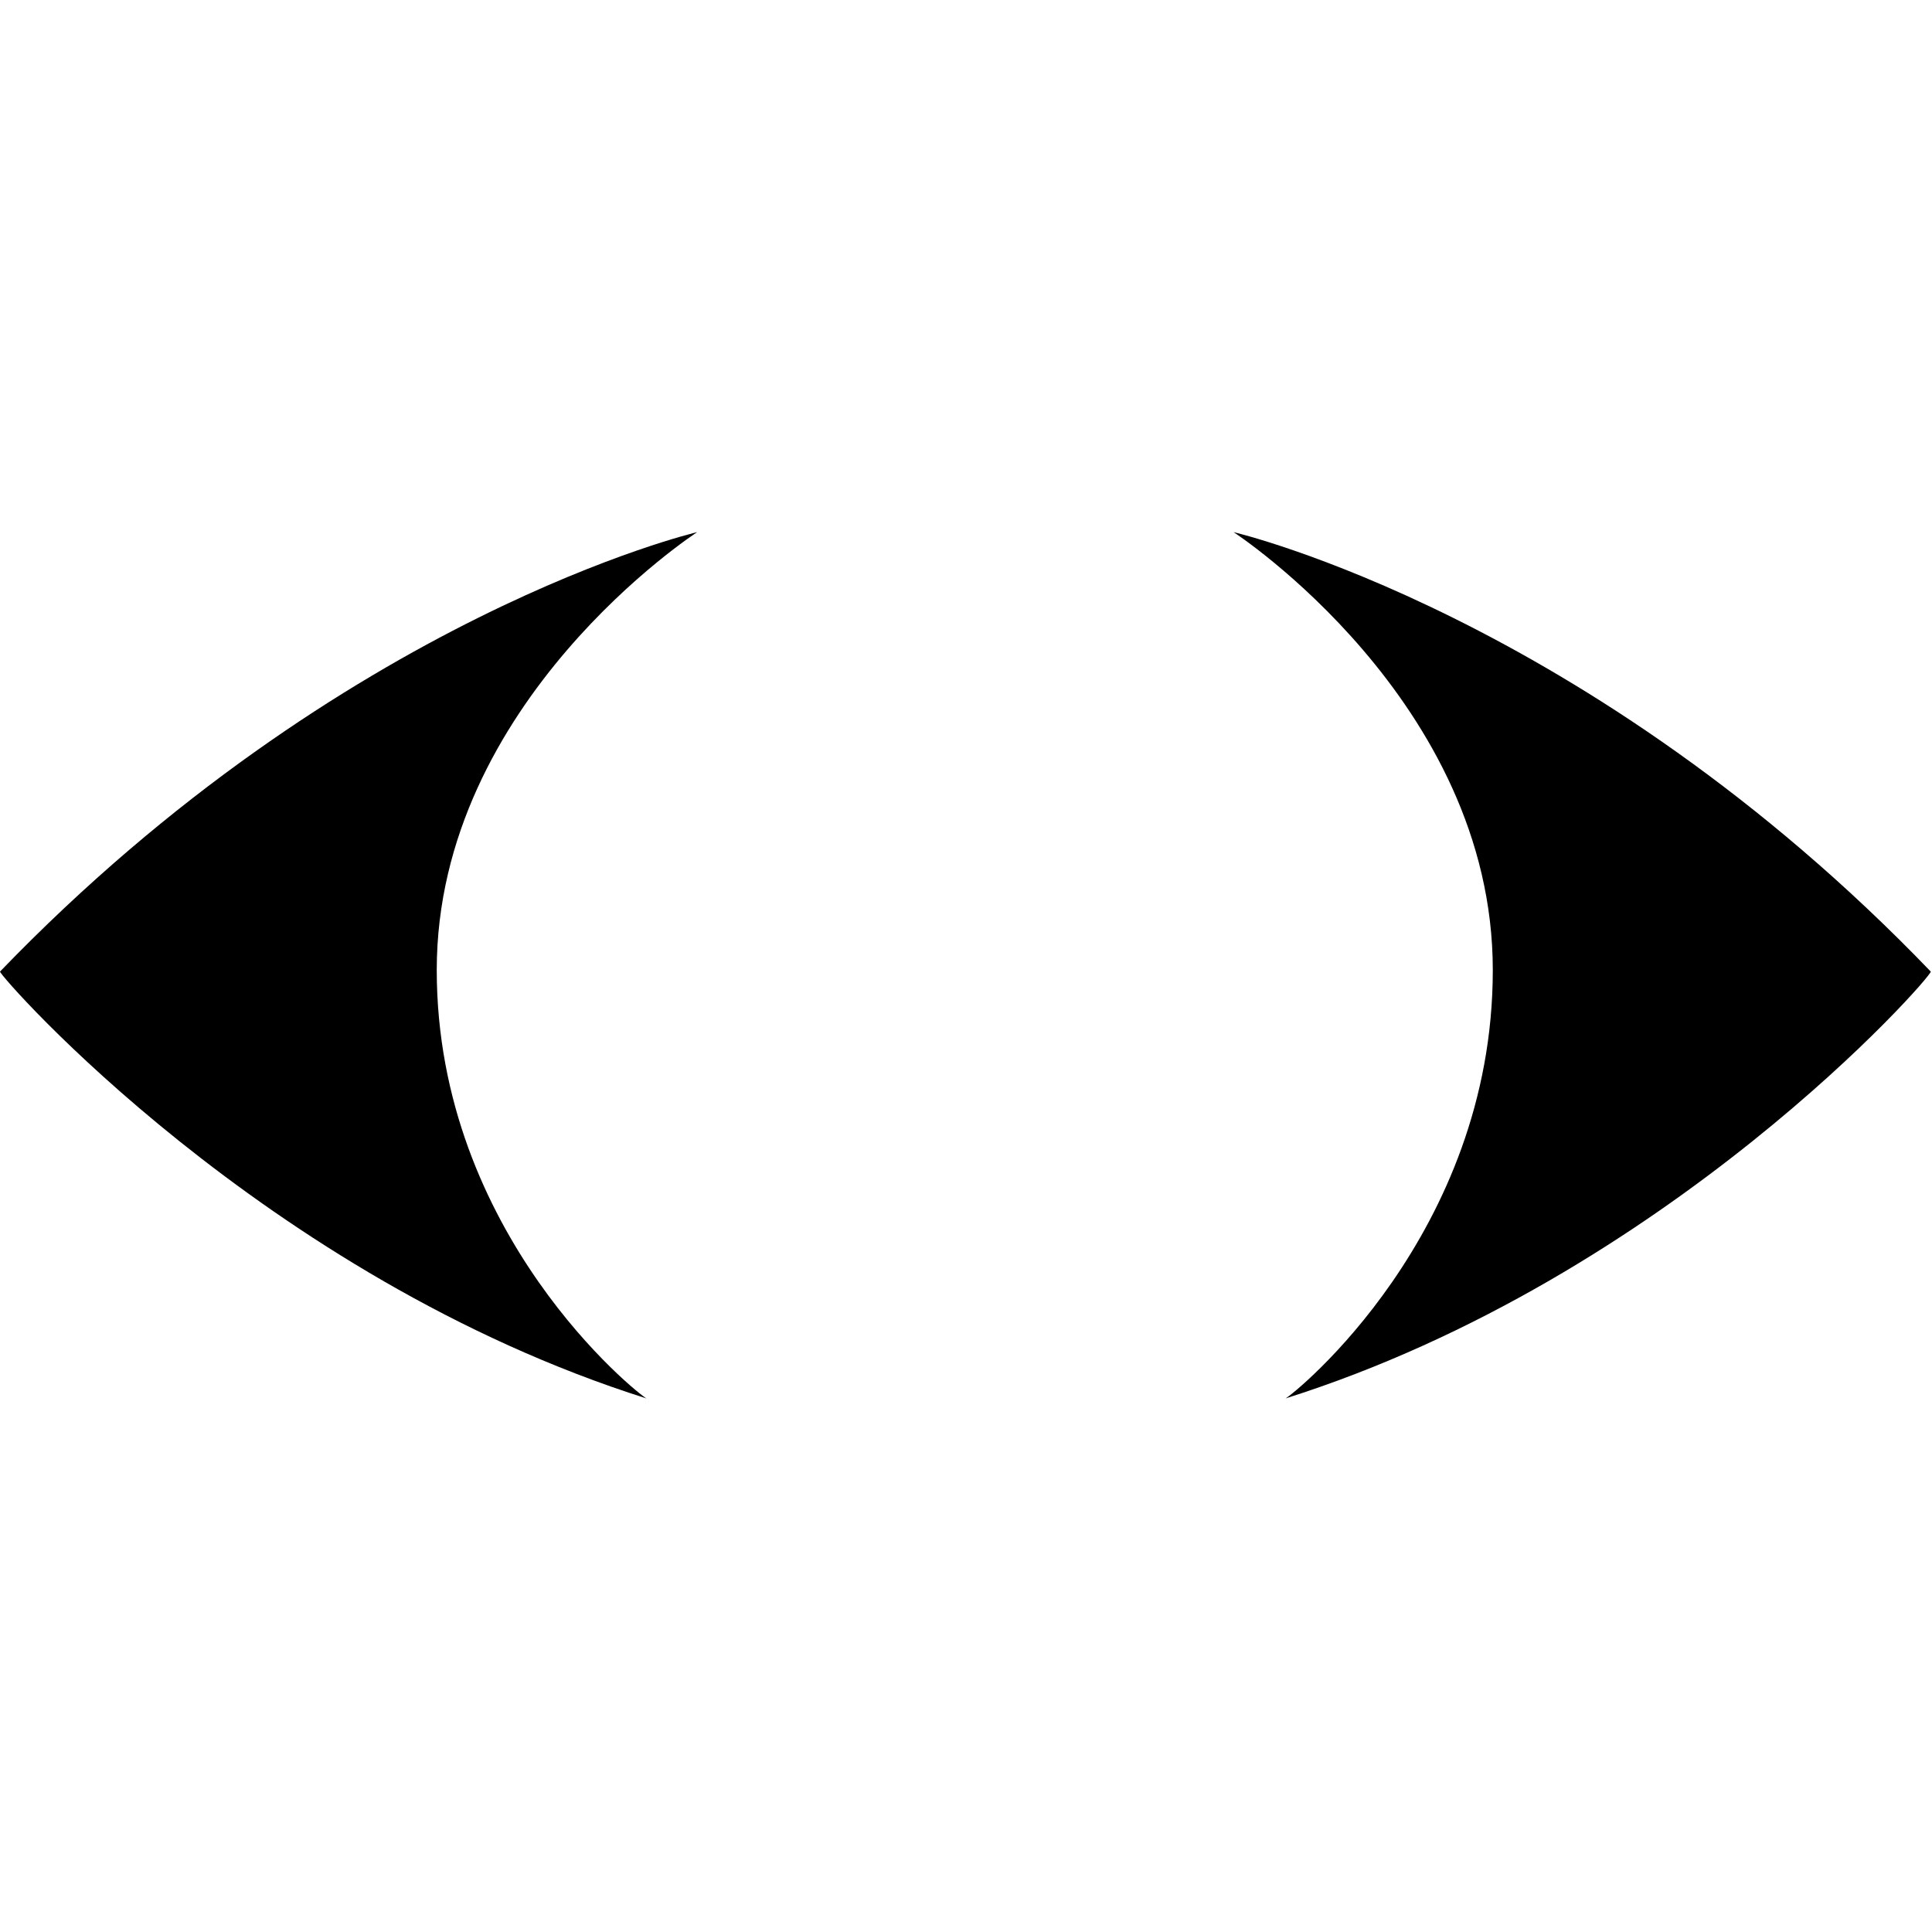
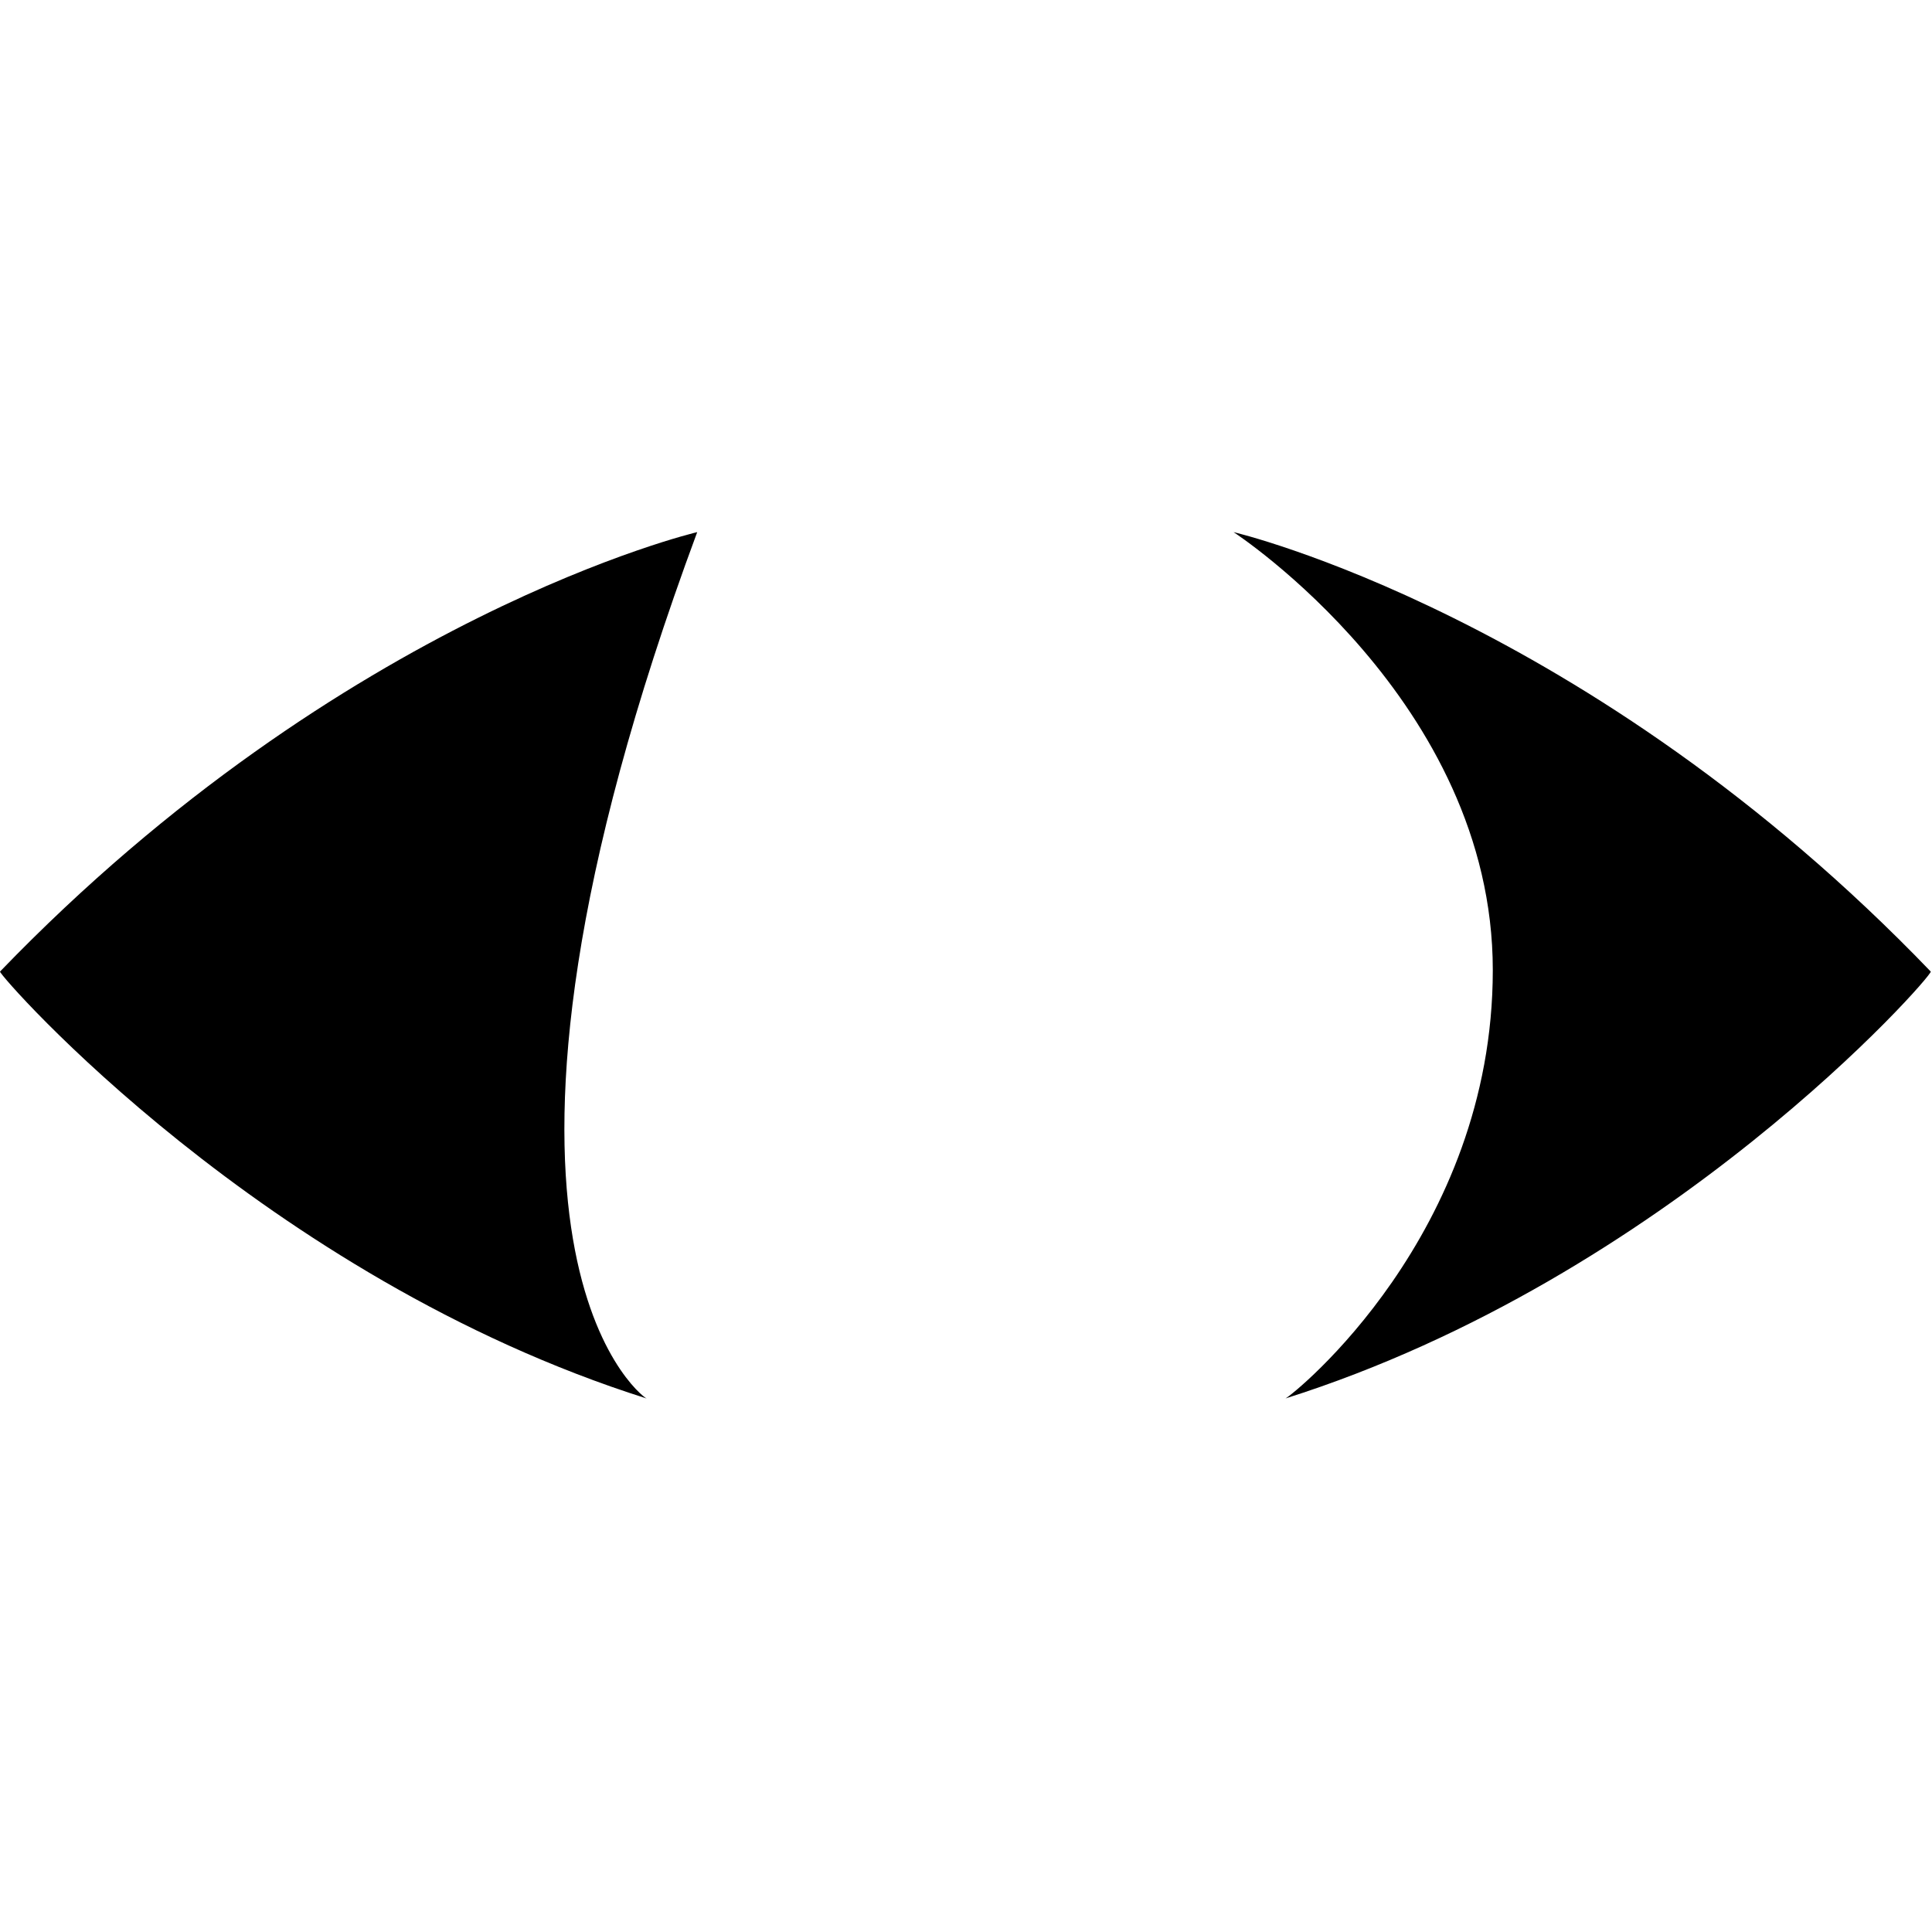
<svg xmlns="http://www.w3.org/2000/svg" viewBox="0 -390 1416 1416">
-   <path fill-rule="evenodd" fill="#000" d="M942.201,634.936 C948.253,631.870 1094.1,514.809 1094.1,321.000 C1094.1,123.682 904.1,-0.000 904.1,-0.000 C904.1,-0.000 1163.908,60.649 1415.1,322.1 C1416.136,325.546 1222.800,546.196 942.201,634.936 ZM942.000,635.000 C942.067,634.979 942.134,634.957 942.201,634.936 C942.092,634.991 942.016,635.019 942.000,635.000 ZM473.799,634.936 C193.200,546.196 -0.136,325.546 0.000,322.1 C252.092,60.649 511.000,-0.000 511.000,-0.000 C511.000,-0.000 320.1,123.682 320.1,321.000 C320.1,514.809 467.747,631.870 473.799,634.936 ZM473.799,634.936 C473.866,634.957 473.933,634.979 473.1,635.000 C473.984,635.019 473.908,634.991 473.799,634.936 Z" />
+   <path fill-rule="evenodd" fill="#000" d="M942.201,634.936 C948.253,631.870 1094.1,514.809 1094.1,321.000 C1094.1,123.682 904.1,-0.000 904.1,-0.000 C904.1,-0.000 1163.908,60.649 1415.1,322.1 C1416.136,325.546 1222.800,546.196 942.201,634.936 ZM942.000,635.000 C942.067,634.979 942.134,634.957 942.201,634.936 C942.092,634.991 942.016,635.019 942.000,635.000 ZM473.799,634.936 C193.200,546.196 -0.136,325.546 0.000,322.1 C252.092,60.649 511.000,-0.000 511.000,-0.000 C320.1,514.809 467.747,631.870 473.799,634.936 ZM473.799,634.936 C473.866,634.957 473.933,634.979 473.1,635.000 C473.984,635.019 473.908,634.991 473.799,634.936 Z" />
</svg>